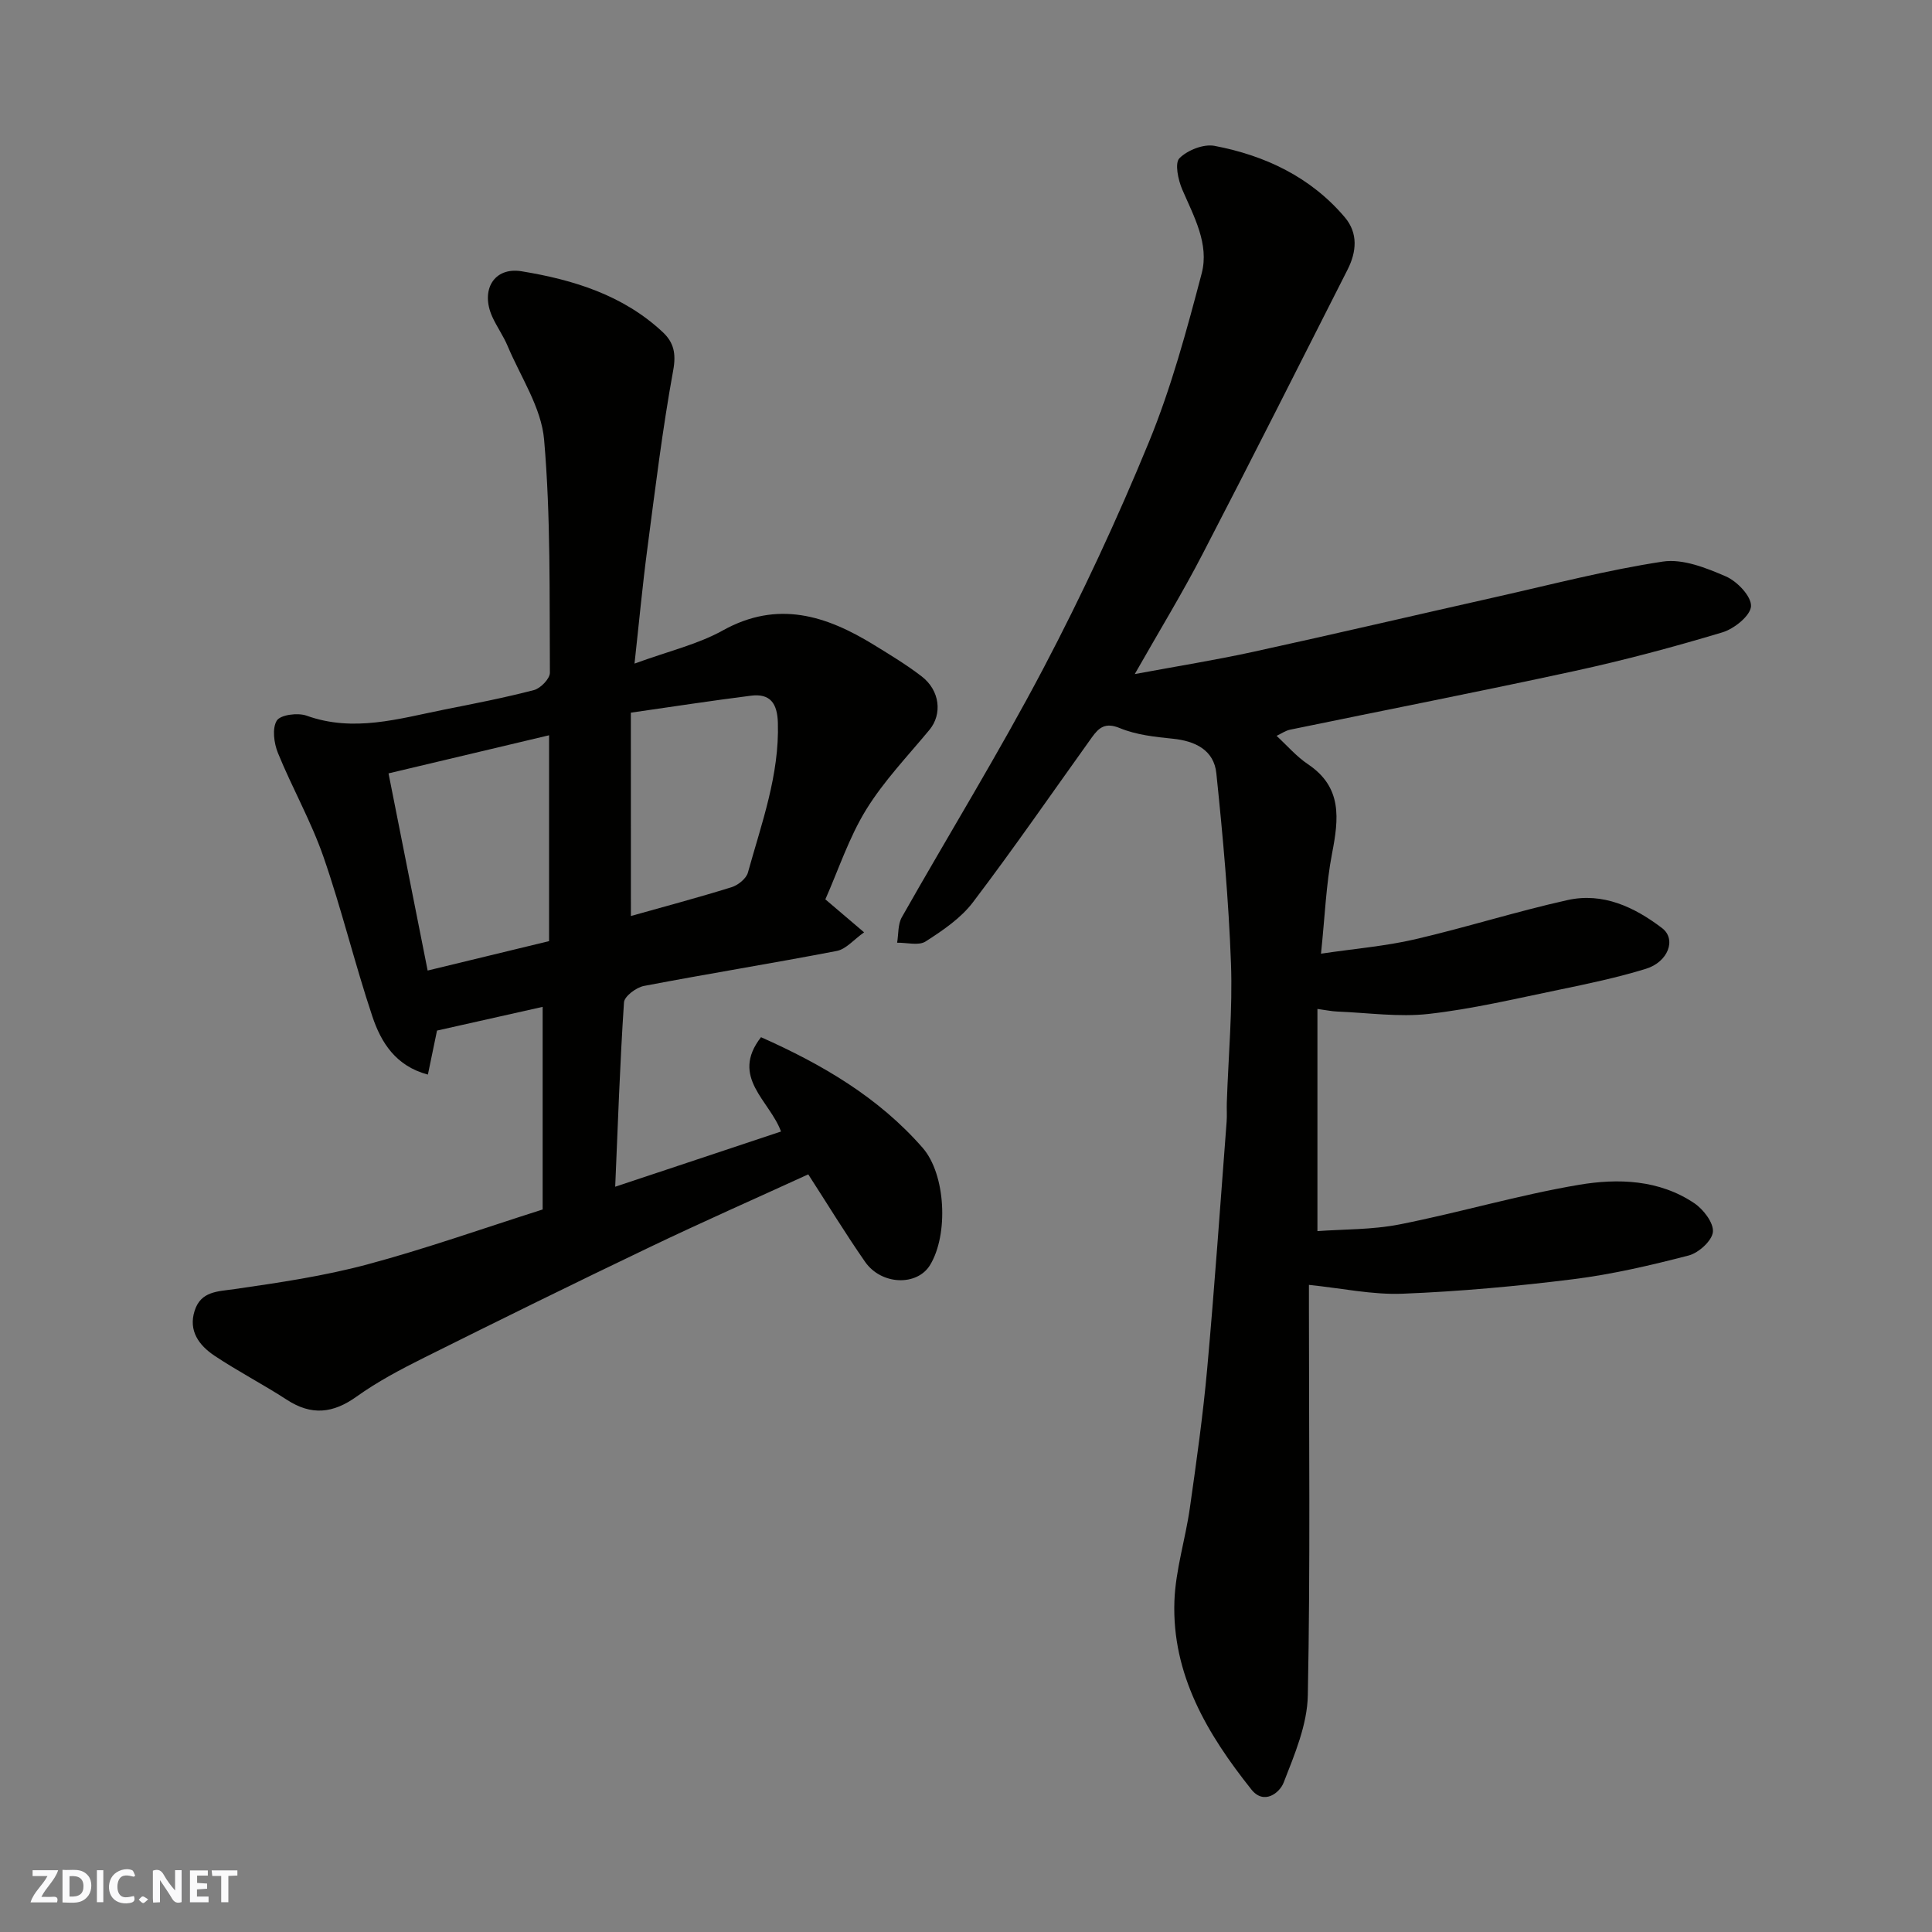
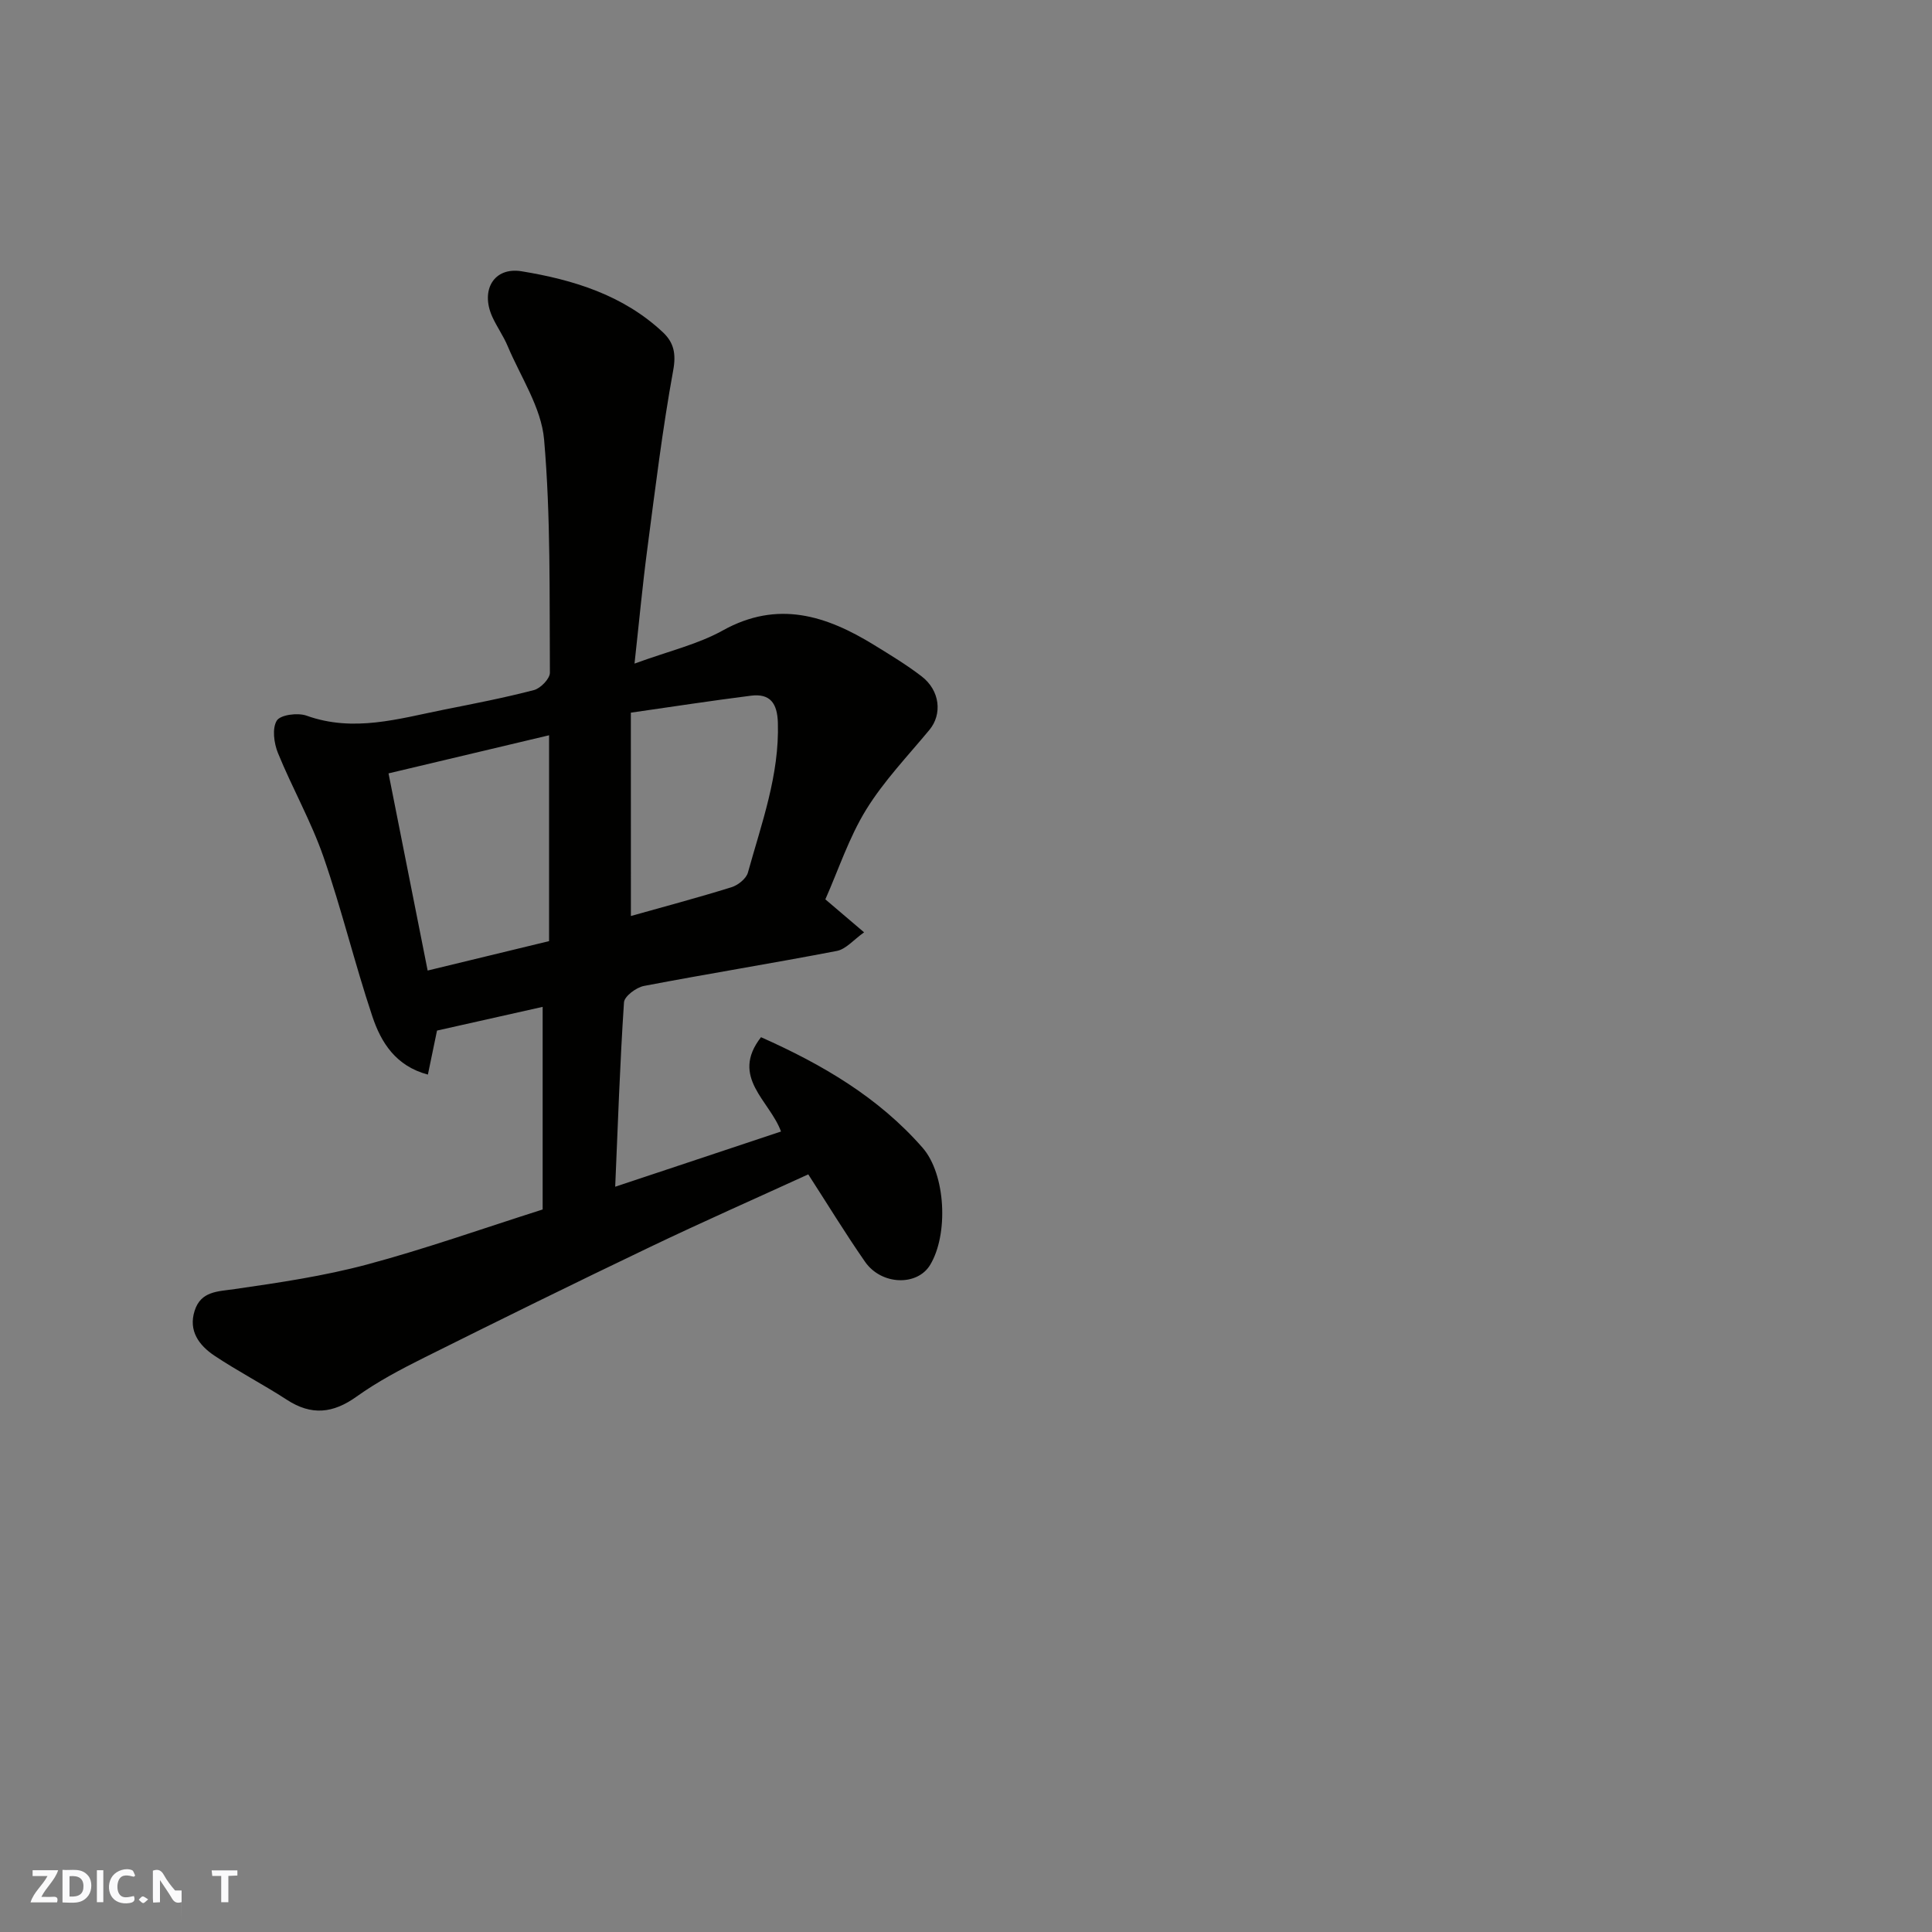
<svg xmlns="http://www.w3.org/2000/svg" enable-background="new 0 0 400 400" viewBox="0 0 400 400">
  <rect x="0" y="0" width="400" height="400" fill="#808080" stroke="none" />
  <g fill="#fafafb">
-     <path d="m37.59 393.81c-.92.31-1.52.05-2-.78-.7-1.2-1.52-2.34-2.47-3.78v4.59c-.55.03-.95.05-1.41.07-.03-.37-.06-.64-.06-.91 0-1.91 0-3.81 0-5.7 1.13-.41 1.77-.03 2.29.91.62 1.11 1.38 2.14 2.31 3.19v-4.2h1.35v6.61z" />
+     <path d="m37.59 393.81c-.92.31-1.52.05-2-.78-.7-1.2-1.52-2.34-2.47-3.78v4.59c-.55.03-.95.05-1.41.07-.03-.37-.06-.64-.06-.91 0-1.91 0-3.81 0-5.7 1.13-.41 1.77-.03 2.29.91.62 1.11 1.38 2.14 2.31 3.19h1.35v6.61z" />
    <path d="m12.94 393.88v-6.75c1.9.19 3.93-.54 5.37 1.29.8 1.01.78 2.88.03 3.97-1.37 1.97-3.4 1.51-5.4 1.49m1.45-1.22c2.04.12 2.92-.58 2.89-2.21-.03-1.51-.98-2.19-2.89-2z" />
    <path d="m11.81 393.87h-5.49c.68-2.18 2.47-3.48 3.51-5.45h-3.08v-1.21h5.29c-.71 2.13-2.44 3.48-3.47 5.51.86 0 1.63.04 2.39-.01.79-.05 1.14.21.85 1.16" />
-     <path d="m39.33 393.86v-6.61h3.7v1.07h-2.22v1.52c.68.04 1.34.09 2.07.13v1.07c-.72.05-1.38.09-2.1.14v1.48h2.4v1.19h-3.85z" />
    <path d="m27.71 388.56c-1.15-.3-2.46-.61-3.1.64-.37.73-.41 1.93-.06 2.67.63 1.35 1.99.93 3.17.68.35.94-.01 1.32-.93 1.46-1.62.25-3.05-.27-3.76-1.48-.73-1.24-.6-3.03.31-4.17.88-1.11 2.71-1.7 4-1.16.32.13.44.74.65 1.12-.1.08-.19.16-.28.24" />
    <path d="m49.15 387.24v1.07c-.59.02-1.17.05-1.87.08v5.44h-1.48v-5.44h-1.85c-.05-.4-.08-.73-.13-1.15z" />
    <path d="m20.06 387.21h1.33v6.62h-1.33z" />
    <path d="m30.68 393.25c-.49.38-.8.79-1.05.76-.32-.05-.6-.45-.9-.7.26-.24.51-.64.8-.67.29-.04.62.3 1.15.61" />
  </g>
-   <path d="m234.94 139.56c8.83-1.64 16.71-2.9 24.5-4.6 16.85-3.68 33.64-7.62 50.47-11.4 11.43-2.57 22.8-5.54 34.35-7.29 4.14-.63 8.98 1.3 13.06 3.07 2.34 1.01 5.3 4.12 5.21 6.16-.09 1.95-3.48 4.69-5.92 5.42-10.11 3.04-20.33 5.77-30.64 8.01-19.57 4.25-39.24 8.09-58.86 12.14-.94.19-1.79.8-2.81 1.28 2.18 2.01 4.13 4.29 6.52 5.89 7.13 4.79 6.35 11.29 4.97 18.45-1.24 6.41-1.48 13.01-2.29 20.76 7.05-1.05 13.34-1.56 19.43-2.97 10.6-2.46 21-5.77 31.62-8.13 7.32-1.63 13.85 1.45 19.56 5.8 3.02 2.3 1.29 7.01-3.37 8.44-5.89 1.81-11.97 3.09-18.02 4.34-8.94 1.84-17.87 3.97-26.91 4.99-6.21.7-12.62-.24-18.94-.49-1.11-.04-2.21-.28-4.11-.54v46c5.4-.4 11.33-.27 17.01-1.39 12.44-2.46 24.66-6.09 37.15-8.2 8.08-1.36 16.58-1.08 23.85 3.8 1.89 1.27 4.04 4.06 3.87 5.95-.17 1.82-2.94 4.34-5 4.88-7.86 2.04-15.83 3.9-23.87 4.91-11.73 1.47-23.55 2.54-35.36 3.01-6.26.25-12.59-1.13-19.41-1.83v4.53c0 26.82.3 53.66-.23 80.47-.12 6.08-2.74 12.24-5.01 18.06-.82 2.1-4.06 4.7-6.67 1.42-9.1-11.43-16.49-23.8-15.94-39.05.24-6.45 2.29-12.81 3.2-19.26 1.36-9.56 2.71-19.14 3.58-28.75 1.54-17.05 2.72-34.13 4.03-51.2.1-1.33-.01-2.67.04-4 .32-9.6 1.21-19.22.86-28.79-.48-13.14-1.67-26.27-3.03-39.36-.5-4.79-4.35-6.68-9.04-7.15-3.71-.37-7.57-.8-10.96-2.2-2.99-1.23-4.31-.1-5.75 1.9-8.18 11.41-16.15 22.97-24.63 34.15-2.51 3.31-6.25 5.85-9.81 8.13-1.43.92-3.9.22-5.9.26.3-1.77.14-3.8.97-5.27 9.72-17.17 20.09-34 29.27-51.45 8.03-15.27 15.34-30.99 21.9-46.96 4.61-11.23 7.81-23.09 10.91-34.87 1.61-6.1-1.6-11.79-4.02-17.4-.85-1.98-1.59-5.46-.58-6.47 1.67-1.68 5-2.99 7.27-2.56 10.49 2 19.91 6.46 26.97 14.79 2.79 3.3 2.43 7.16.57 10.83-9.96 19.64-19.86 39.32-30.01 58.87-4.18 8.09-8.94 15.88-14.05 24.87z" fill="#010100" />
  <path d="m131.37 137.39c7.08-2.59 13.09-3.98 18.27-6.86 11.39-6.33 21.43-3.09 31.37 3.03 3.33 2.05 6.71 4.09 9.8 6.47 3.83 2.94 4.3 7.85 1.62 11.08-4.5 5.43-9.46 10.6-13.12 16.55-3.54 5.75-5.69 12.36-8.43 18.54 2.48 2.11 4.72 4.02 8.02 6.83-2.15 1.52-3.74 3.48-5.64 3.85-13.29 2.56-26.65 4.71-39.94 7.25-1.6.31-4.05 2.14-4.13 3.4-.84 12.65-1.27 25.33-1.82 38.17 11.38-3.79 22.75-7.57 34.33-11.43-2.32-6.4-10.59-11.25-4.14-19.53 12.68 5.64 24.33 12.45 33.46 22.9 4.81 5.51 5.38 17.96 1.54 24.27-2.68 4.4-10.08 4.19-13.46-.67-4.09-5.88-7.82-12.01-11.76-18.1-10.92 5-21.94 9.86-32.8 15.06-15.64 7.48-31.19 15.14-46.71 22.88-4.81 2.4-9.63 4.94-13.99 8.06-4.88 3.5-9.35 3.98-14.43.68-4.92-3.2-10.16-5.9-15.04-9.16-3.13-2.1-5.4-5.1-4.08-9.26 1.3-4.11 4.78-4 8.36-4.52 9.17-1.32 18.41-2.69 27.35-5.08 12.06-3.23 23.86-7.42 36.35-11.39 0-13.9 0-27.81 0-41.95-7.07 1.59-14.47 3.25-21.87 4.91-.59 2.84-1.18 5.68-1.89 9.11-6.65-1.76-9.69-6.64-11.49-12.02-3.66-10.94-6.36-22.2-10.14-33.09-2.56-7.36-6.47-14.24-9.42-21.48-.82-2.02-1.23-5.1-.23-6.7.76-1.21 4.35-1.67 6.16-1.02 9.74 3.5 19.07.63 28.48-1.25 6.23-1.24 12.47-2.45 18.61-4.05 1.36-.36 3.29-2.35 3.29-3.58-.11-16.1.19-32.26-1.2-48.27-.57-6.63-4.85-12.96-7.55-19.38-.88-2.1-2.24-3.99-3.18-6.06-2.48-5.49.31-10.37 6.1-9.41 10.67 1.75 21.01 4.92 29.21 12.61 2.25 2.11 2.79 4.4 2.15 7.89-2.23 12.22-3.73 24.57-5.35 36.9-1.01 7.63-1.72 15.3-2.66 23.82zm-17.69 57.46c0-14.17 0-27.92 0-42.62-11.21 2.66-21.9 5.2-33.24 7.89 2.75 13.85 5.36 27.04 8.1 40.82 8.74-2.12 17-4.12 25.14-6.09zm16.94-5.2c6.85-1.93 13.89-3.8 20.83-5.96 1.35-.42 3.06-1.78 3.4-3.04 2.82-10.18 6.53-20.18 6.2-31.03-.12-3.98-1.57-6.1-5.6-5.58-8.15 1.03-16.27 2.28-24.84 3.51.01 14.79.01 28.46.01 42.1z" fill="#010100" />
</svg>